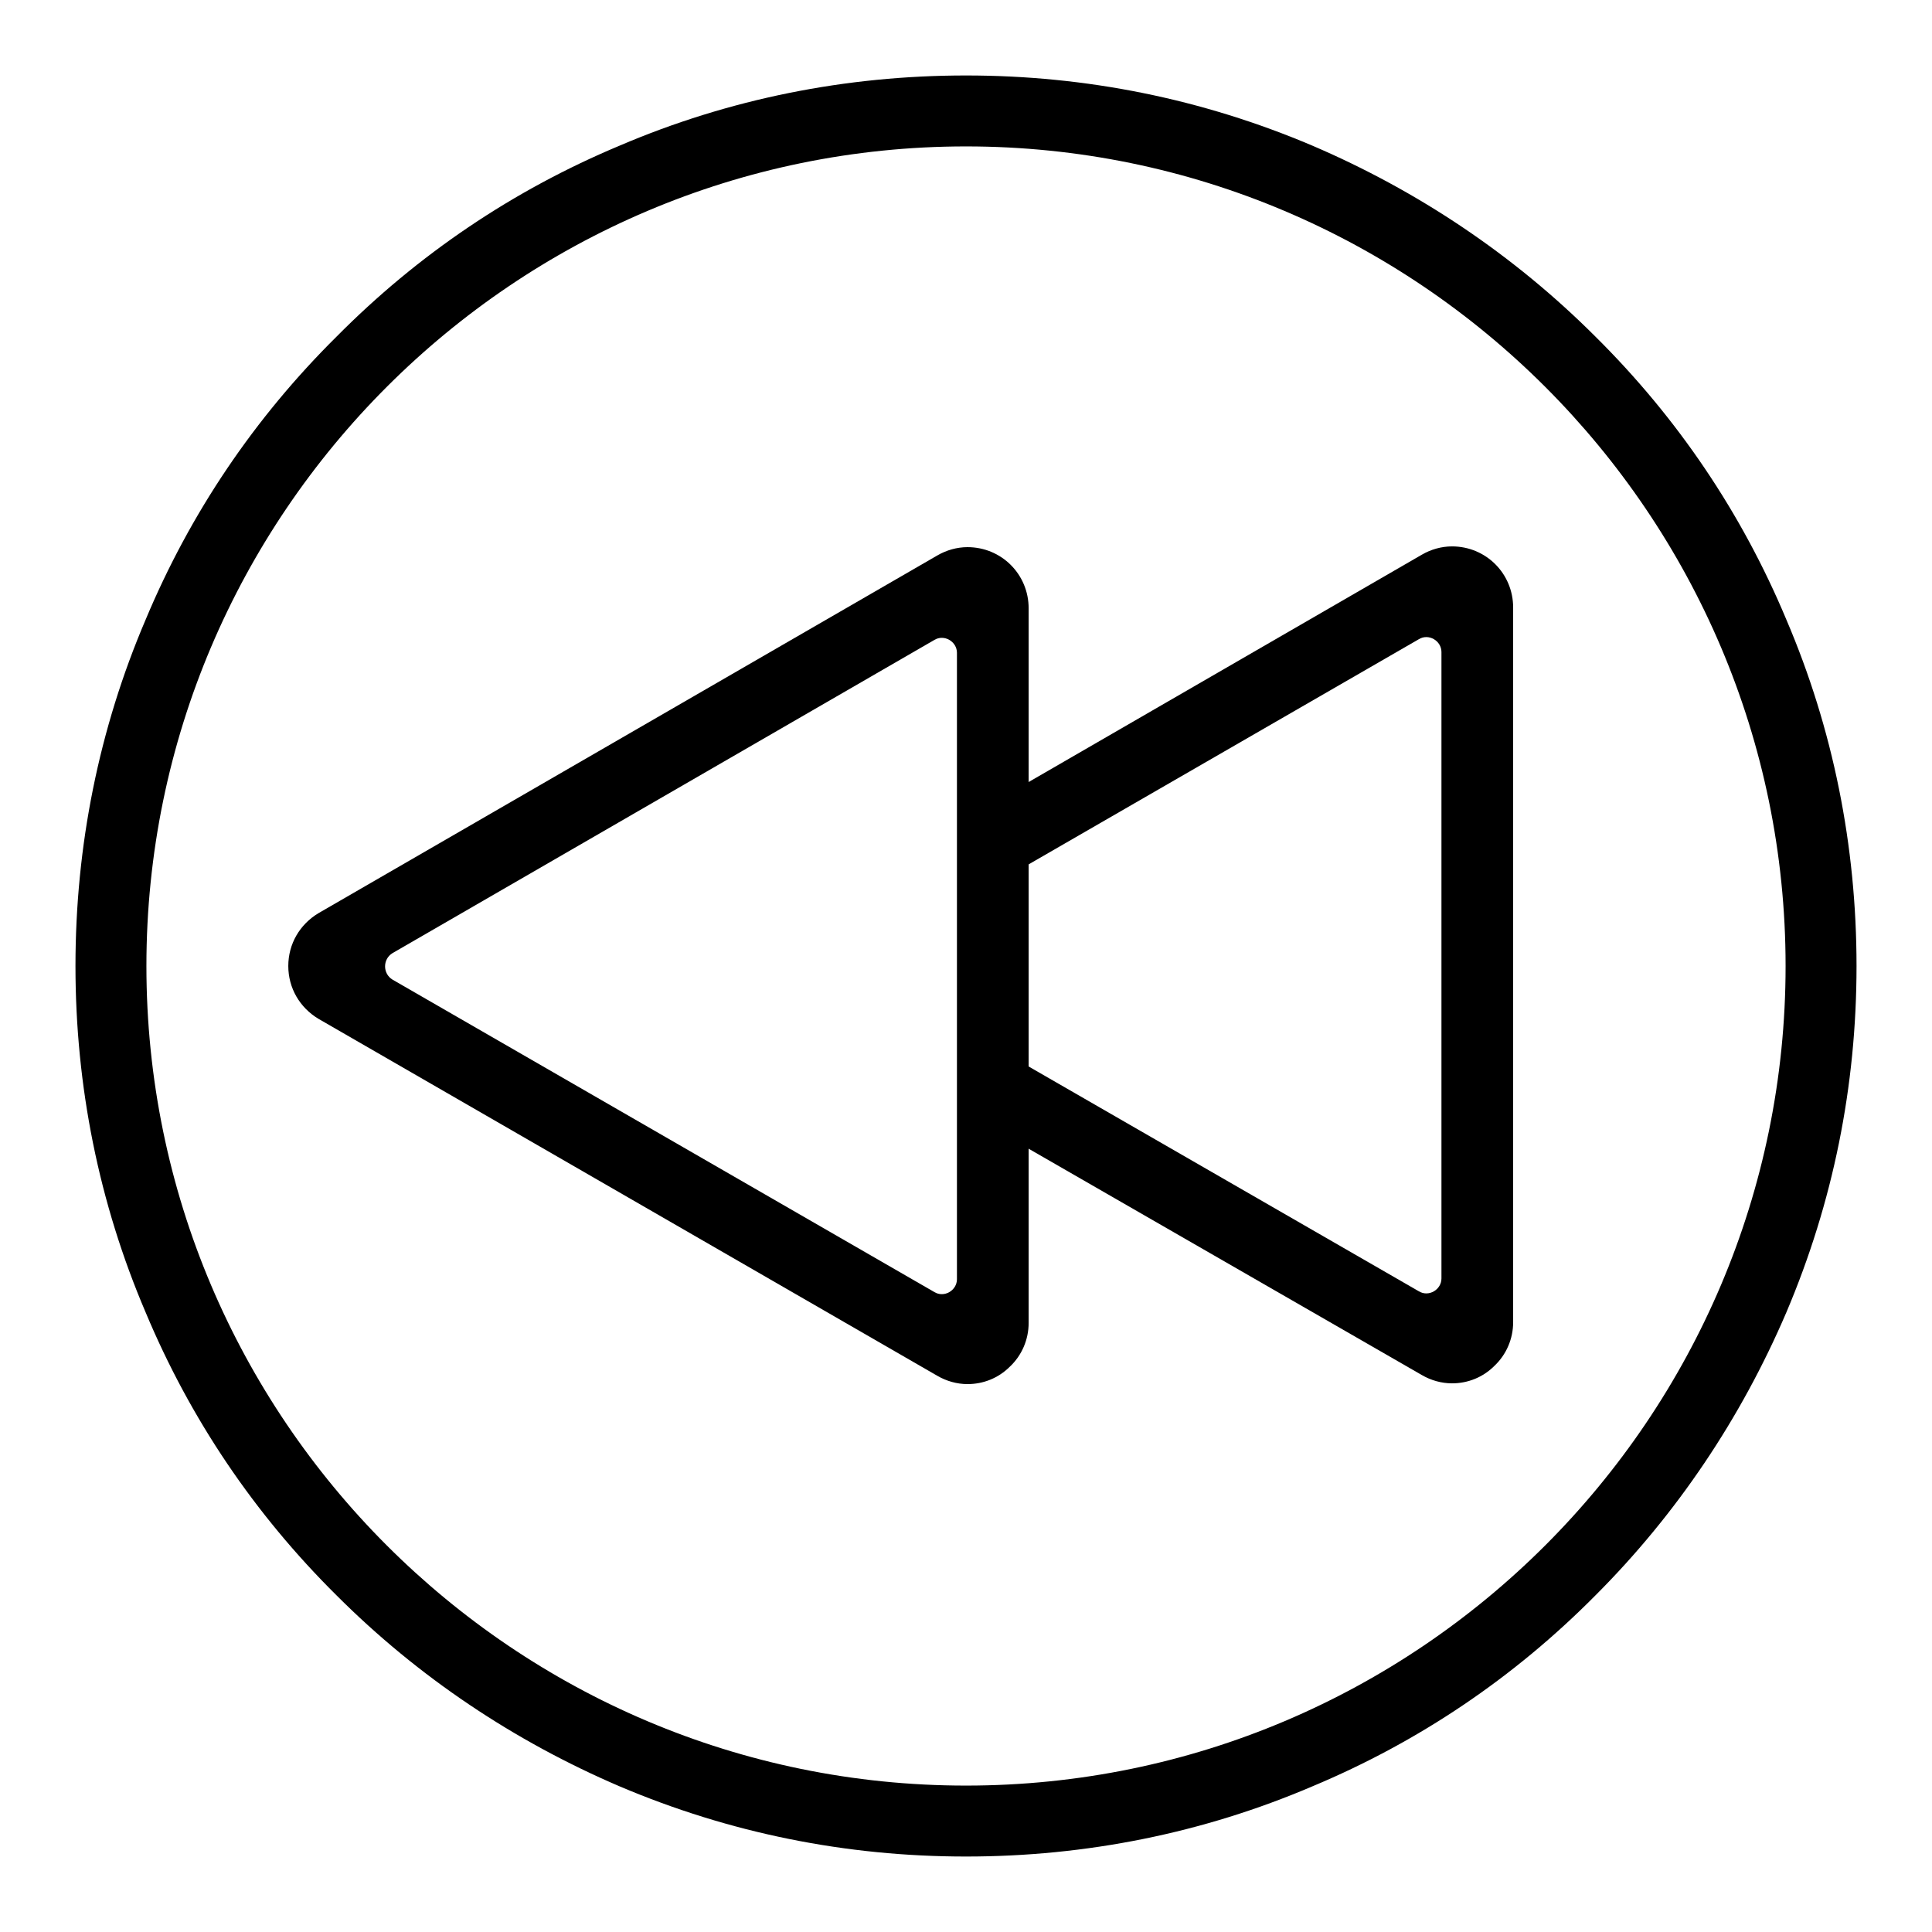
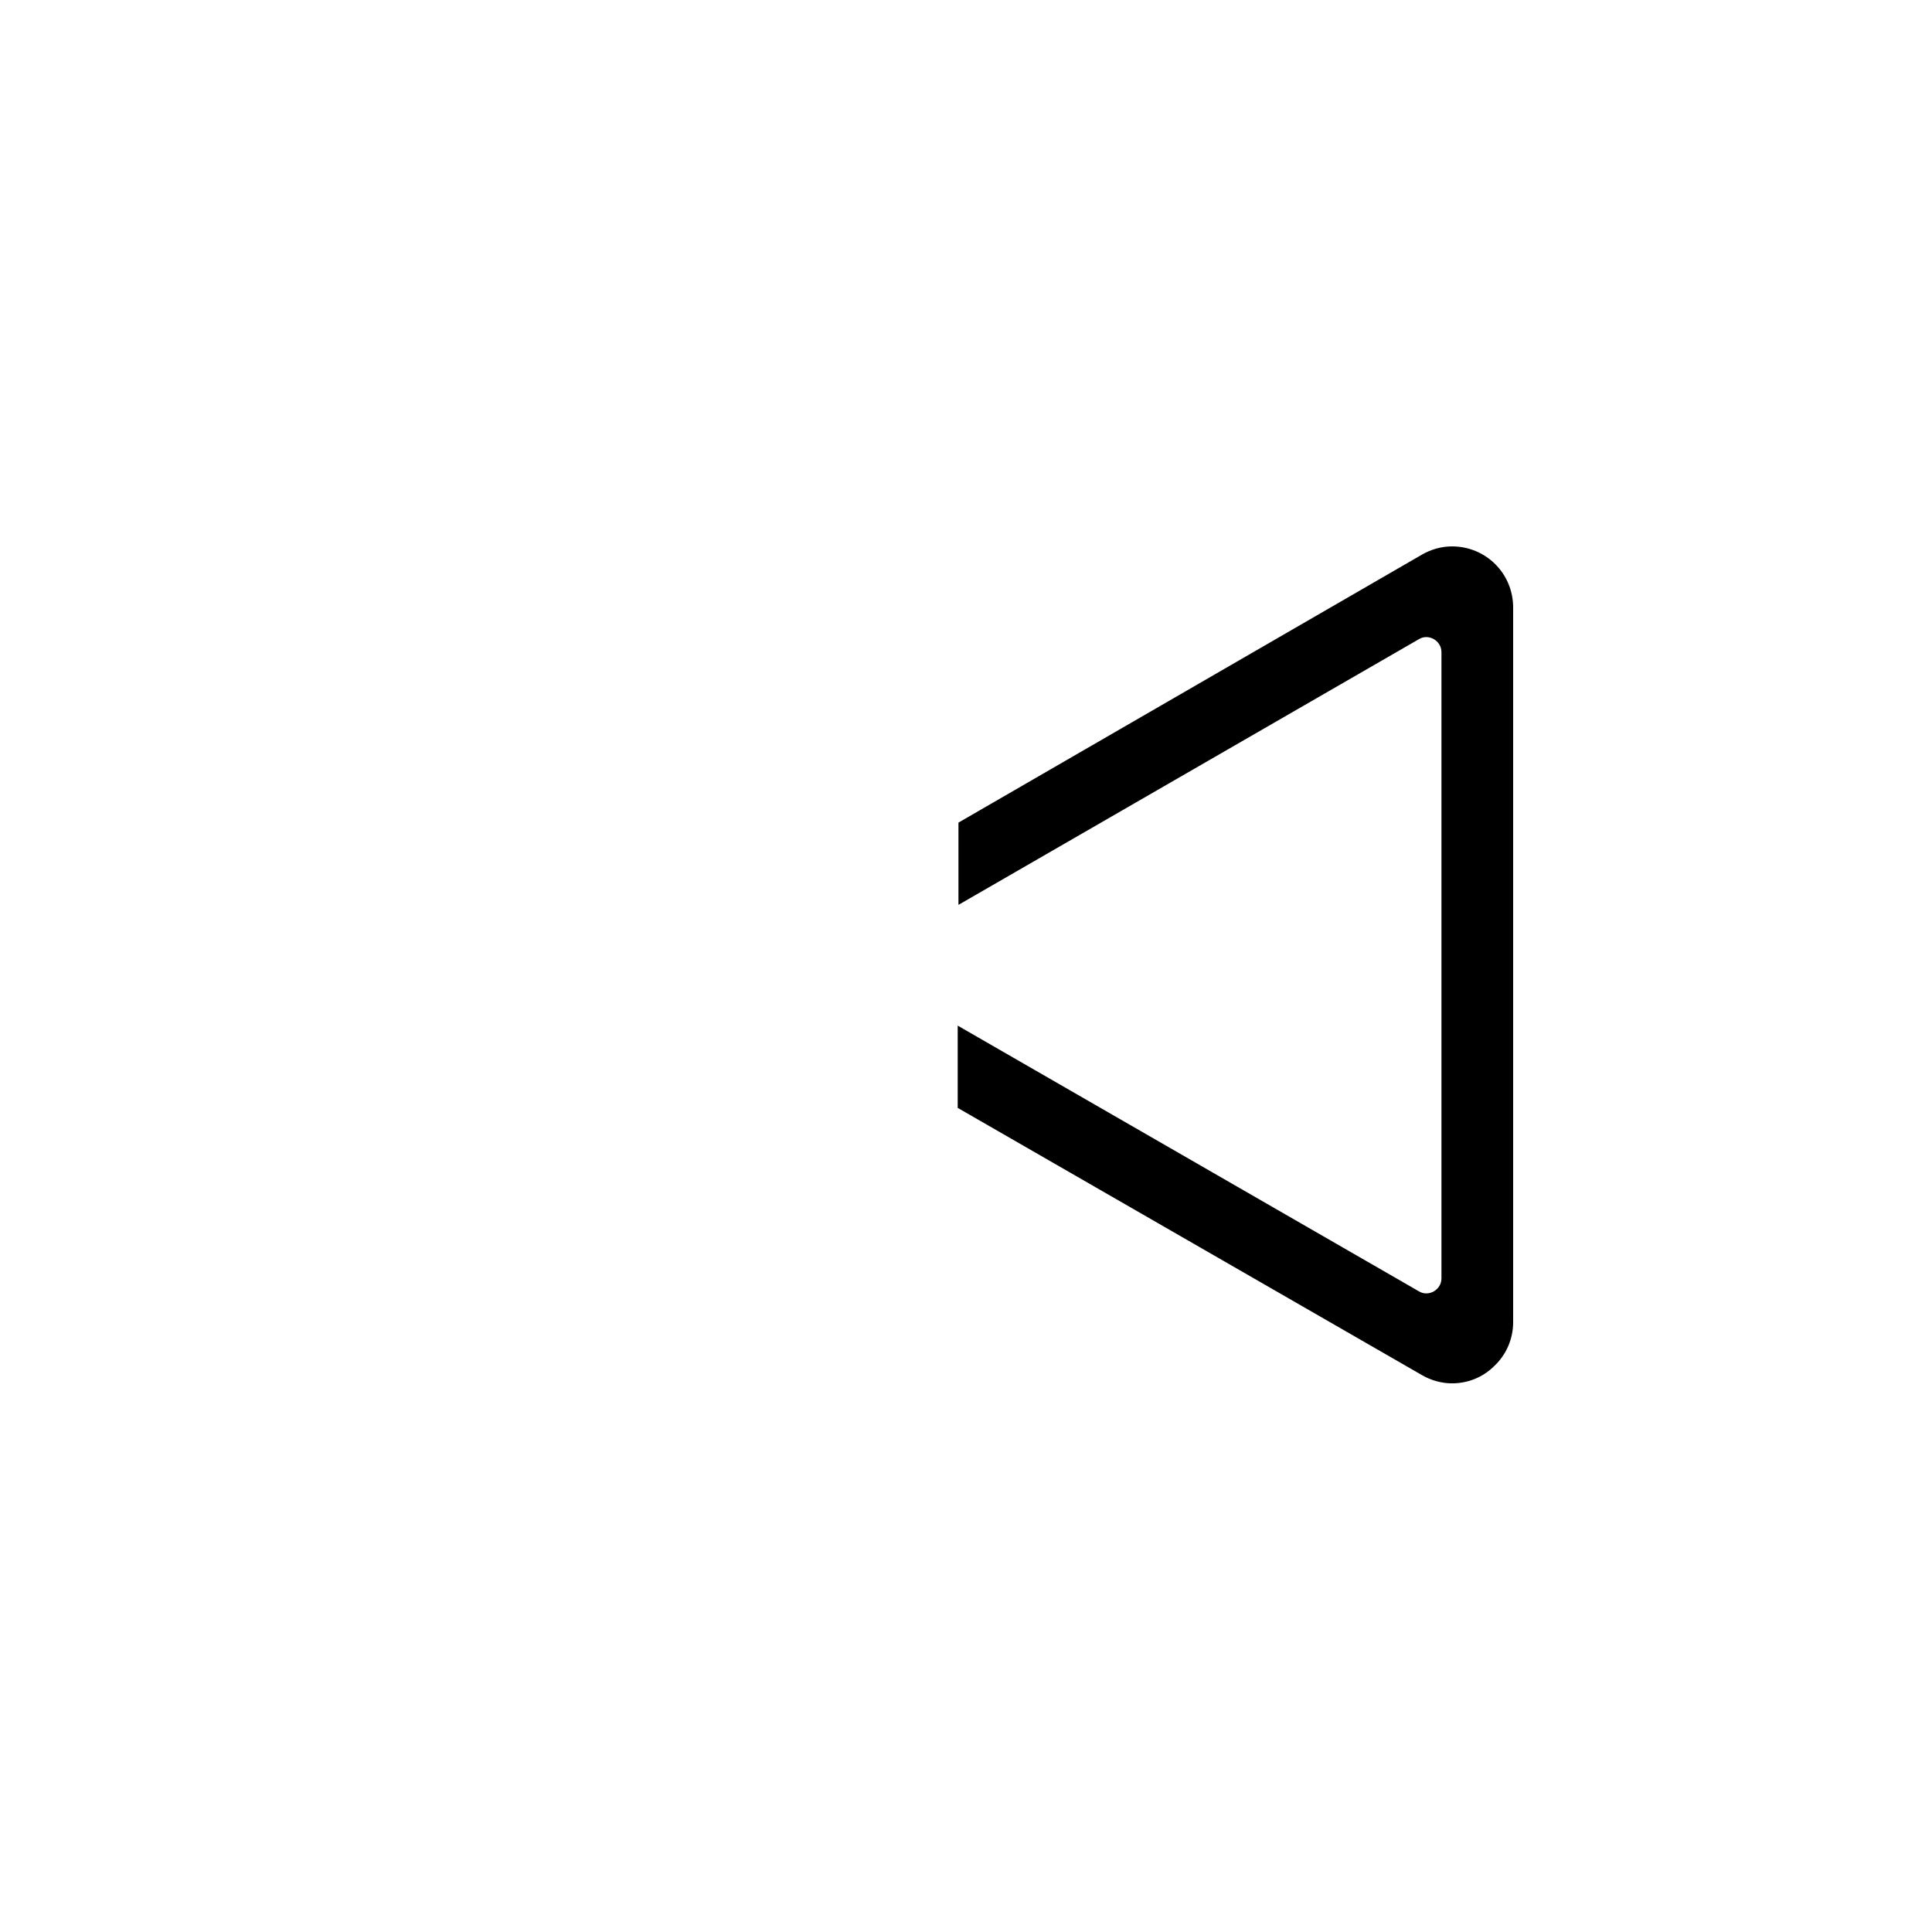
<svg xmlns="http://www.w3.org/2000/svg" version="1.1" x="0px" y="0px" viewBox="0 0 256 256" enable-background="new 0 0 256 256" xml:space="preserve">
  <g>
    <g>
-       <path fill="#000000" d="M10,128c0,15.9,3.1,31.4,9.3,45.9c5.9,14.1,14.4,26.7,25.3,37.5c10.8,10.8,23.5,19.3,37.5,25.3c14.6,6.2,30,9.3,45.9,9.3s31.4-3.1,45.9-9.3c14.1-5.9,26.7-14.4,37.5-25.3c10.8-10.8,19.3-23.5,25.3-37.5c6.2-14.6,9.3-30,9.3-45.9s-3.1-31.4-9.3-45.9c-5.9-14.1-14.4-26.7-25.3-37.5c-10.8-10.8-23.5-19.3-37.5-25.3c-14.6-6.2-30-9.3-45.9-9.3s-31.4,3.1-45.9,9.3C68,25.2,55.4,33.7,44.6,44.6C33.7,55.4,25.2,68,19.3,82.1C13.1,96.6,10,112.1,10,128z M19.4,128C19.4,68.1,68.2,19.4,128,19.4c59.8,0,108.6,48.7,108.6,108.6S187.9,236.6,128,236.6S19.4,187.9,19.4,128z" />
      <path fill="#000000" d="M126.9,135.9v10.9l61.5,35.4c1.2,0.7,2.6,1.1,4,1.1c2.1,0,4.1-0.8,5.6-2.3c1.6-1.5,2.5-3.6,2.5-5.8l0-94.7c0-4.5-3.6-8.1-8.1-8.1c-1.4,0-2.8,0.4-4,1.1l-61.4,35.5v10.9L188,84.7c1.3-0.8,3,0.2,3,1.7l0,83c0,1.5-1.7,2.5-3,1.7L126.9,135.9z" />
-       <path fill="#000000" d="M38.2,128c0,2.9,1.5,5.5,4,7l82,47.3c1.2,0.7,2.6,1.1,4,1.1c2.1,0,4.1-0.8,5.6-2.3c1.6-1.5,2.5-3.6,2.5-5.8l0-94.7c0-4.5-3.6-8.1-8.1-8.1c-1.4,0-2.8,0.4-4,1.1l-82,47.4C39.7,122.5,38.2,125.1,38.2,128z M52,126.3l71.8-41.5c1.3-0.8,3,0.2,3,1.7v19.4h0v41.7l0,21.9c0,1.5-1.7,2.5-3,1.7L52,129.8C50.7,129,50.7,127.1,52,126.3z" />
-       <path fill="#000000" d="M126.9,105.9l0,41.7L126.9,105.9L126.9,105.9z" />
    </g>
  </g>
</svg>